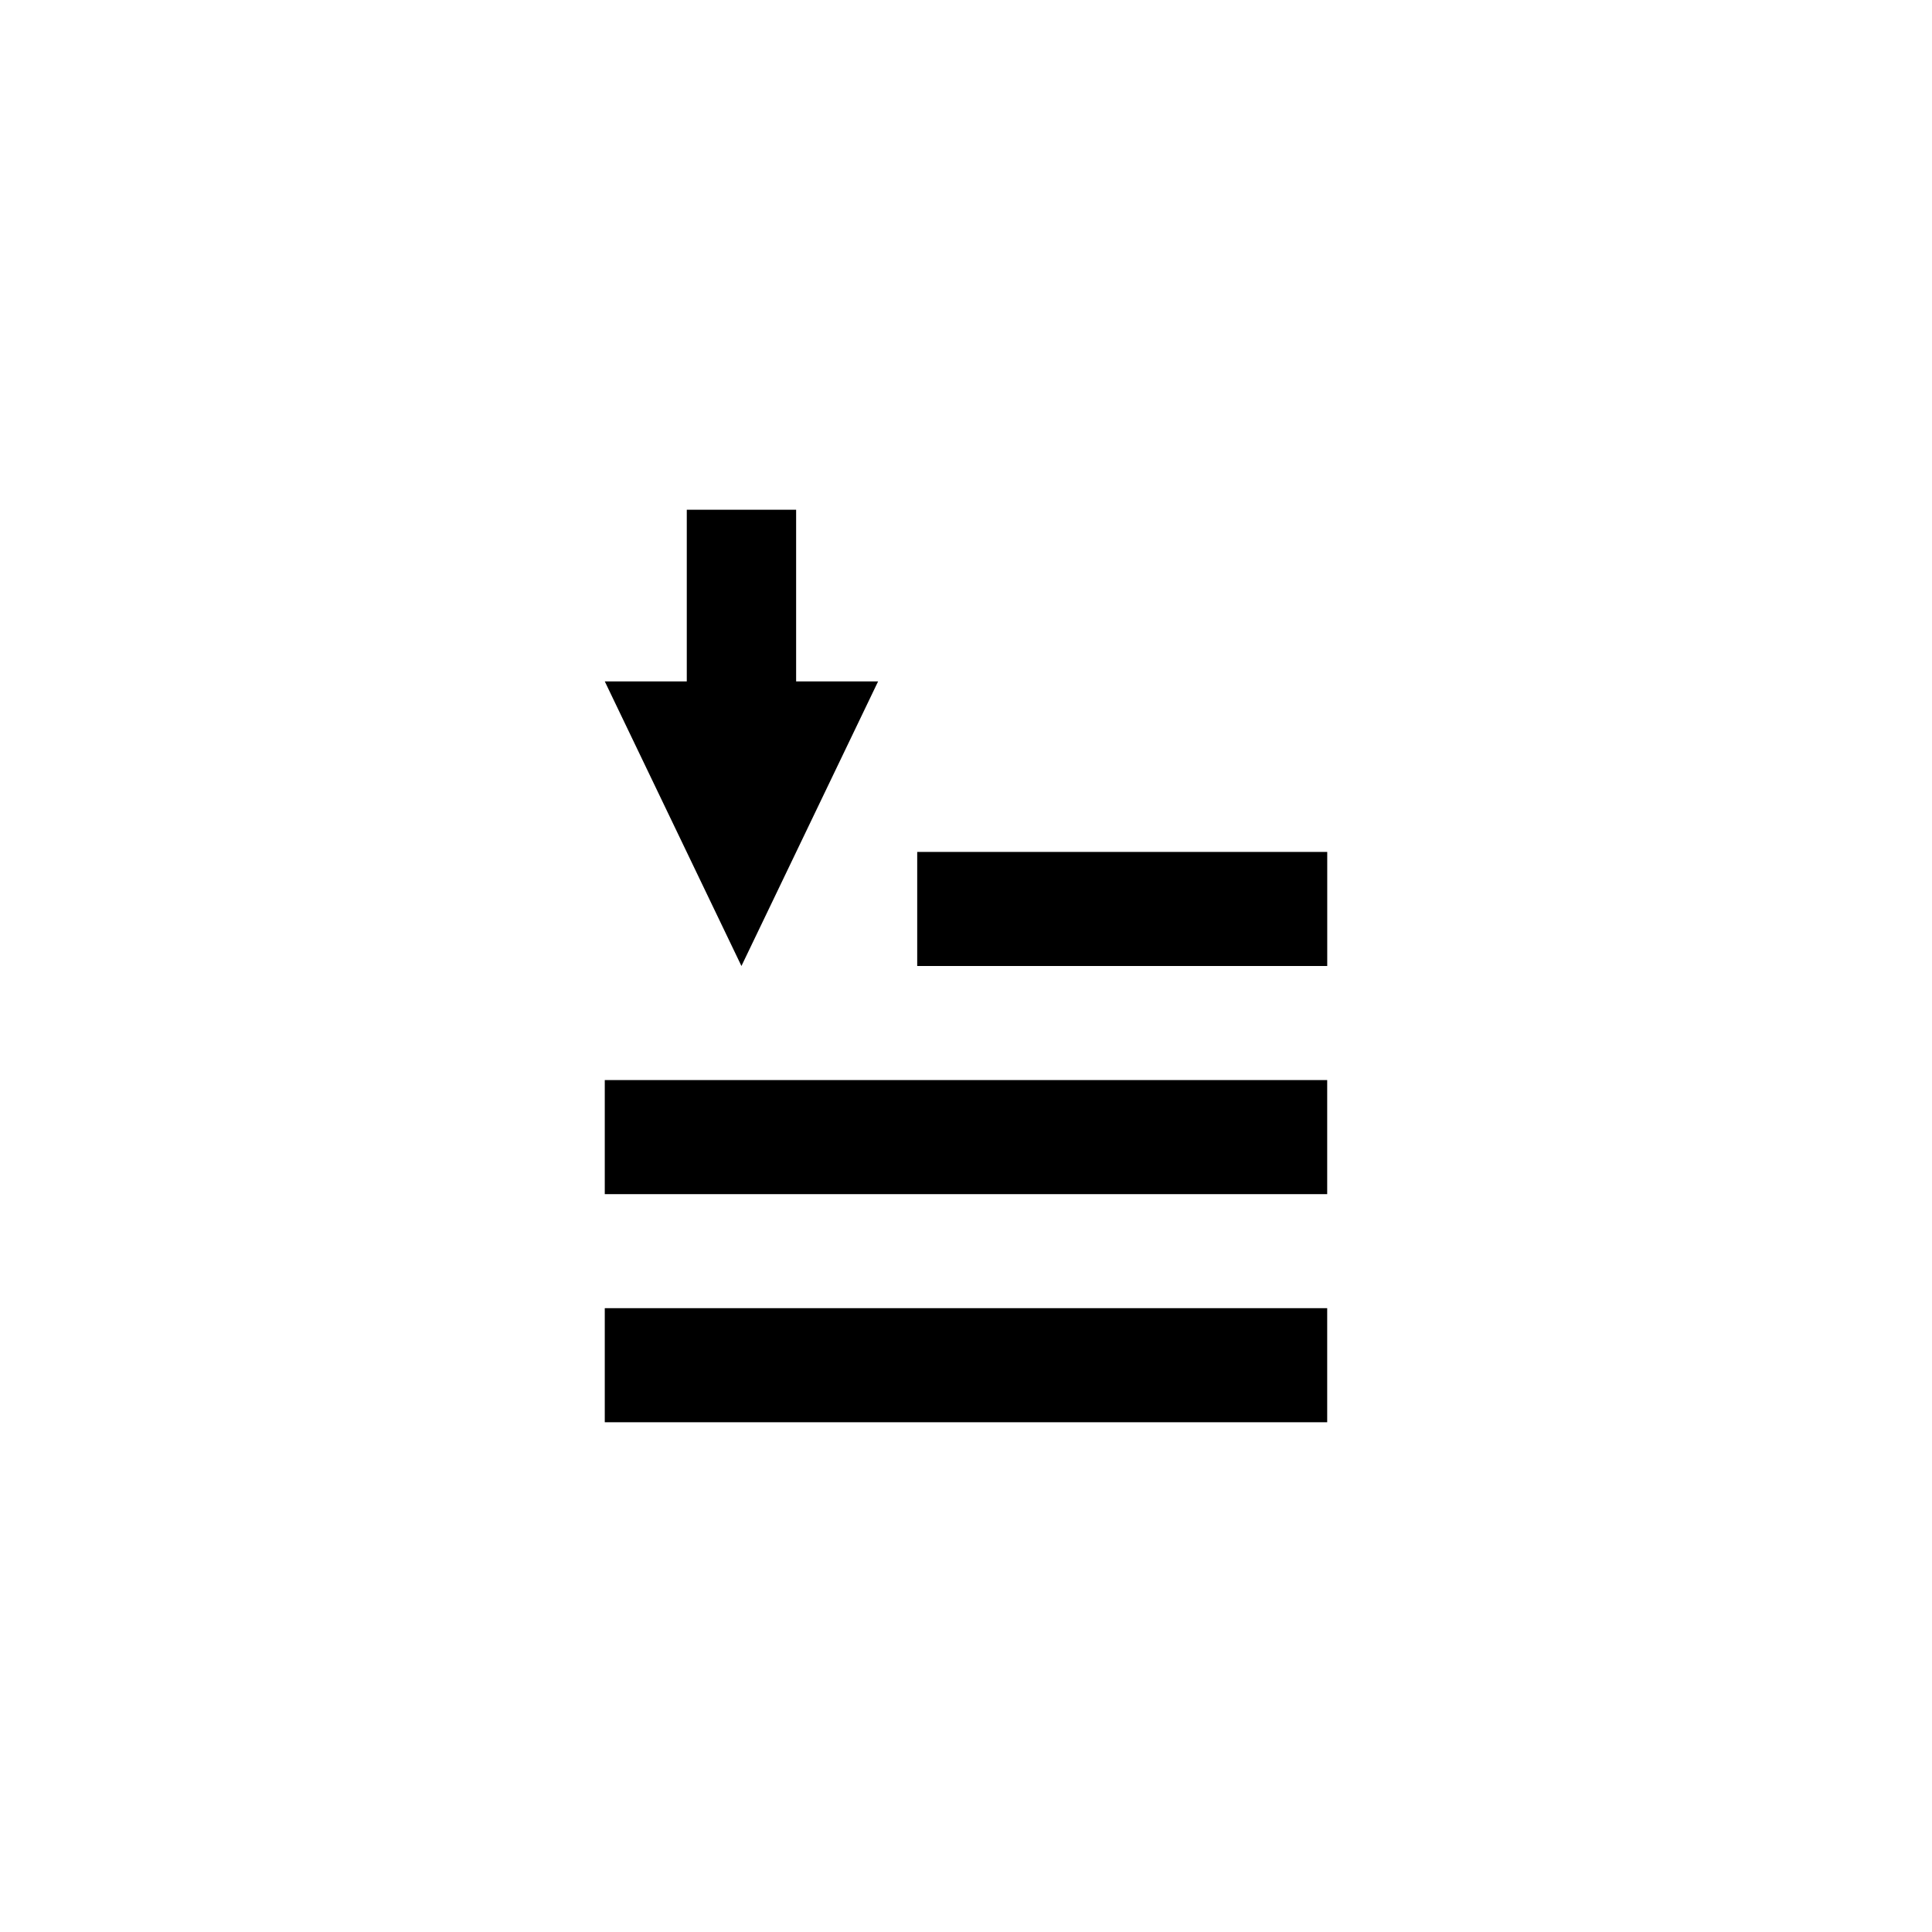
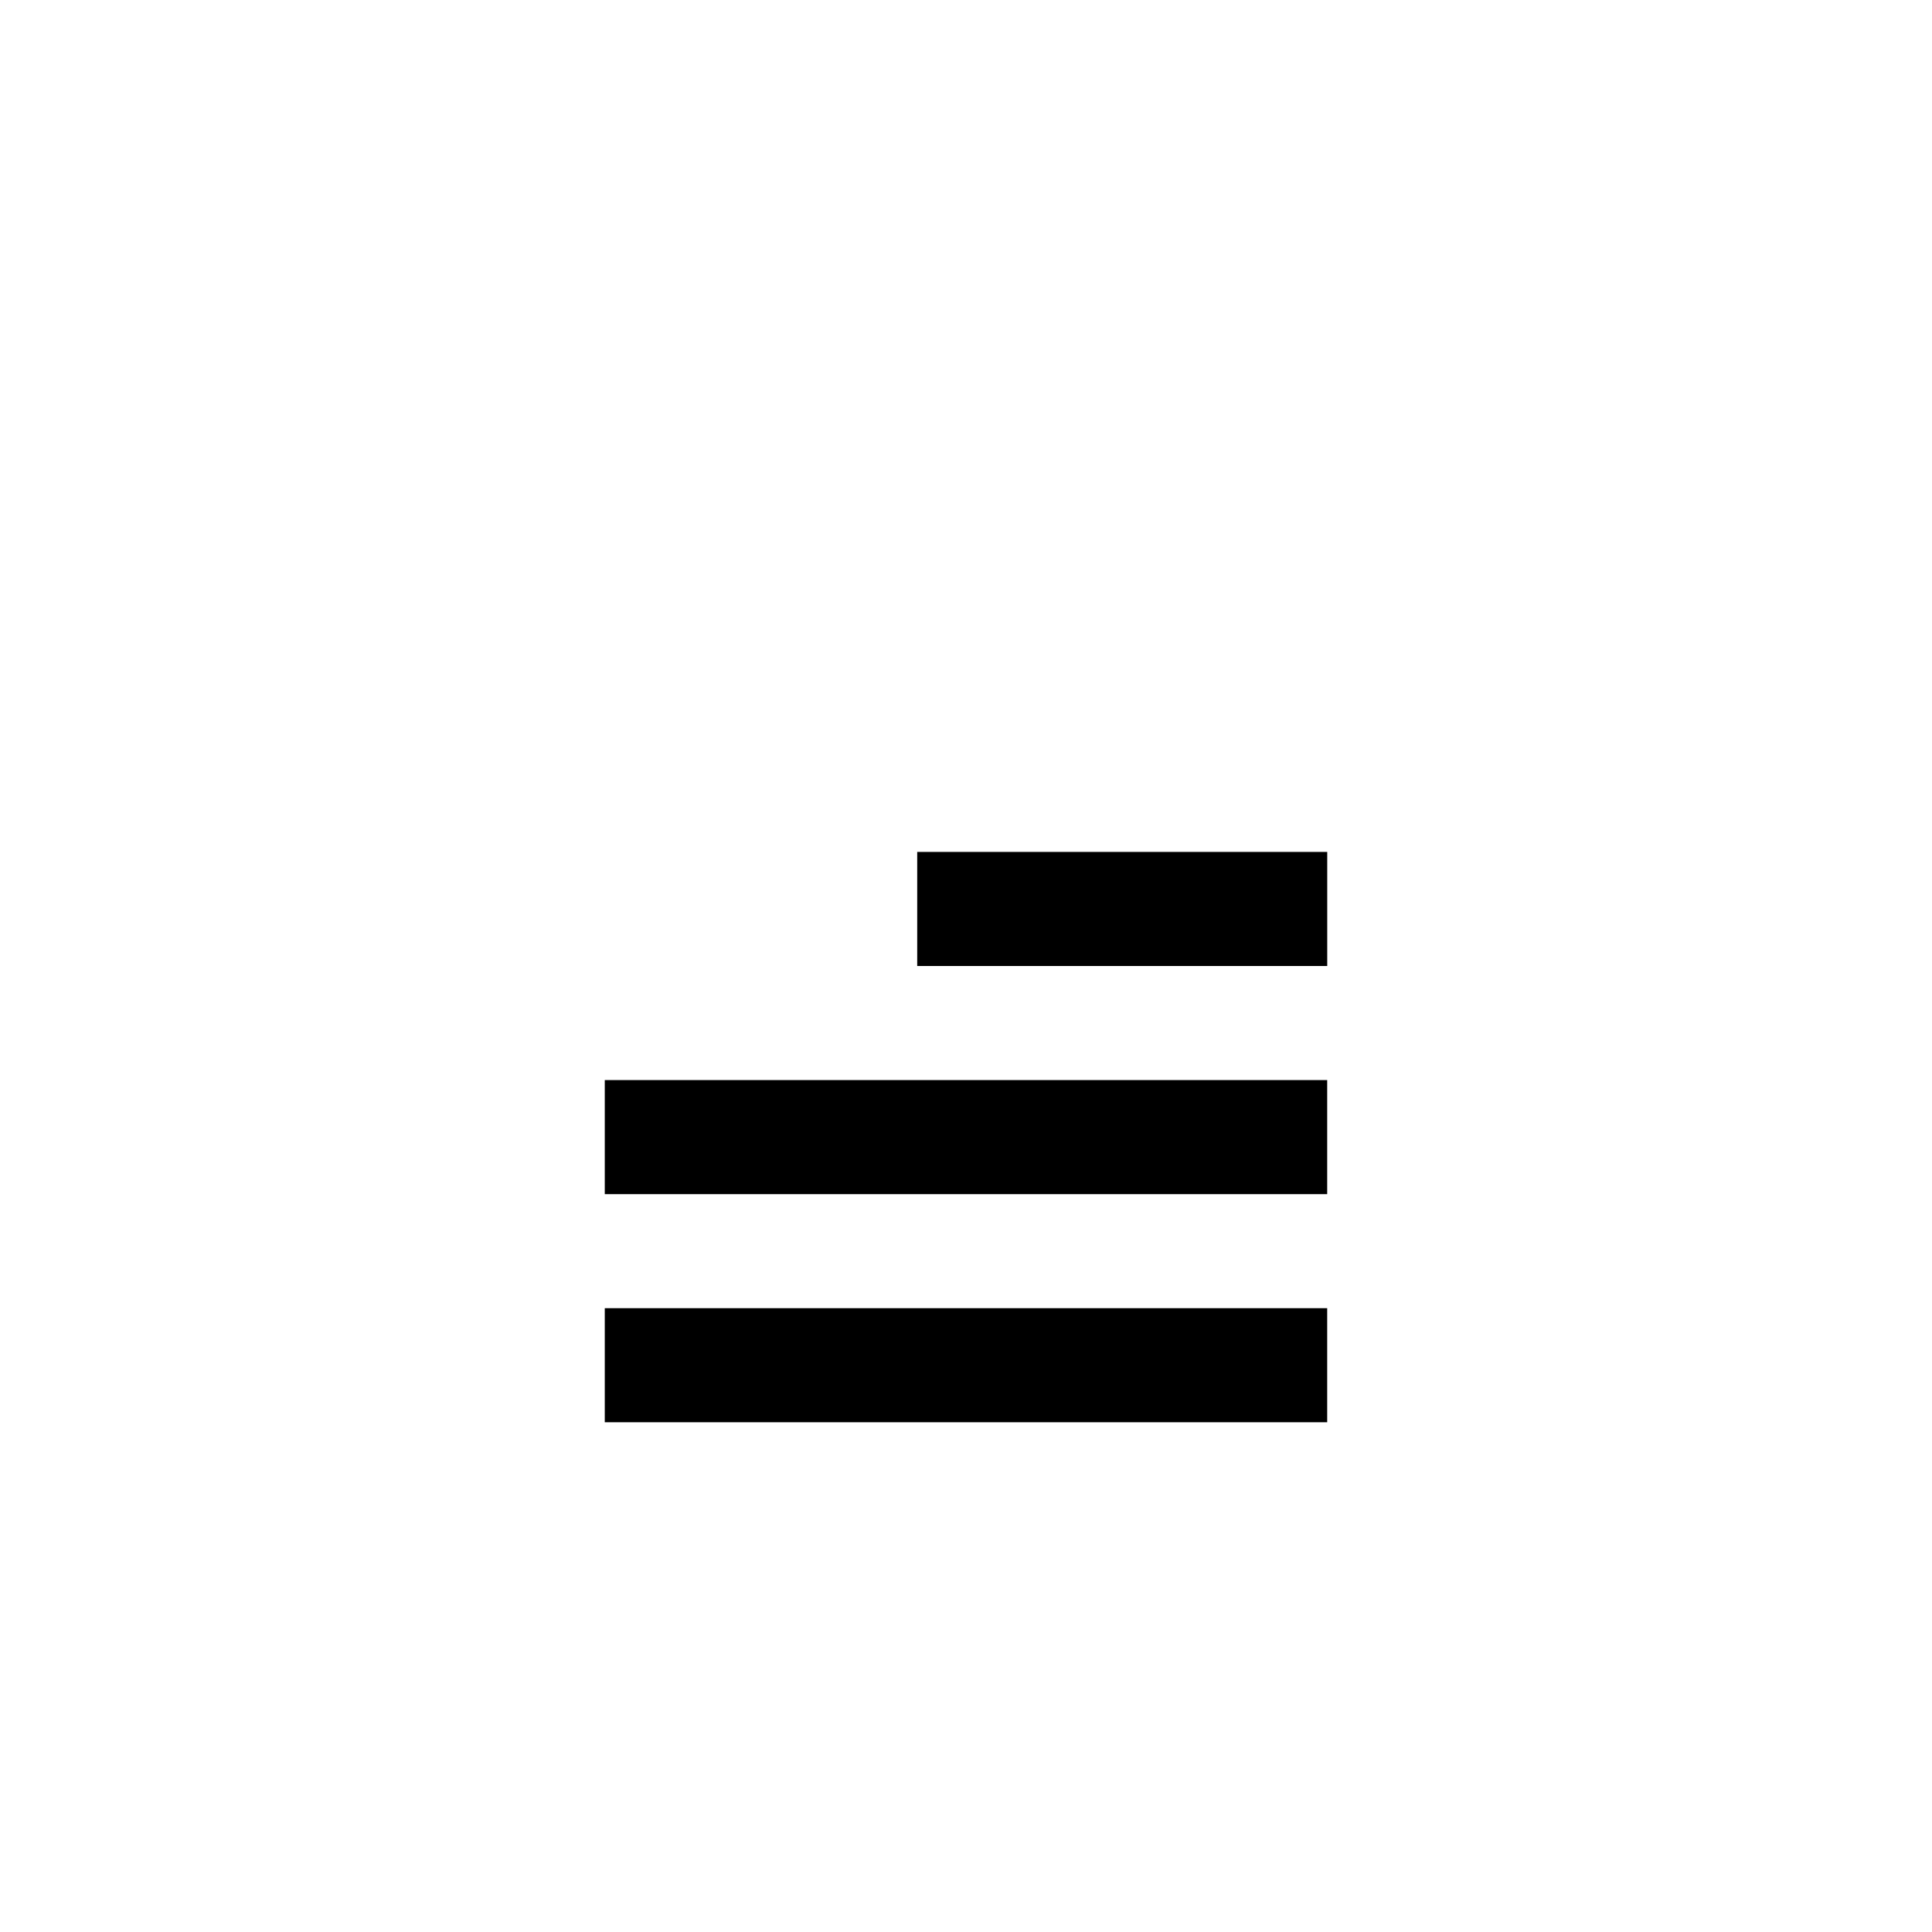
<svg xmlns="http://www.w3.org/2000/svg" fill="#000000" width="800px" height="800px" version="1.1" viewBox="144 144 512 512">
  <g>
    <path d="m304.27 490.68h191.45v30.23h-191.45z" />
    <path d="m304.27 430.23h191.45v30.23h-191.45z" />
    <path d="m387.07 369.77h108.66v30.23h-108.66z" />
-     <path d="m340.49 400 36.219-75.426h-21.727v-45.488h-28.977v45.488h-21.734z" />
  </g>
</svg>